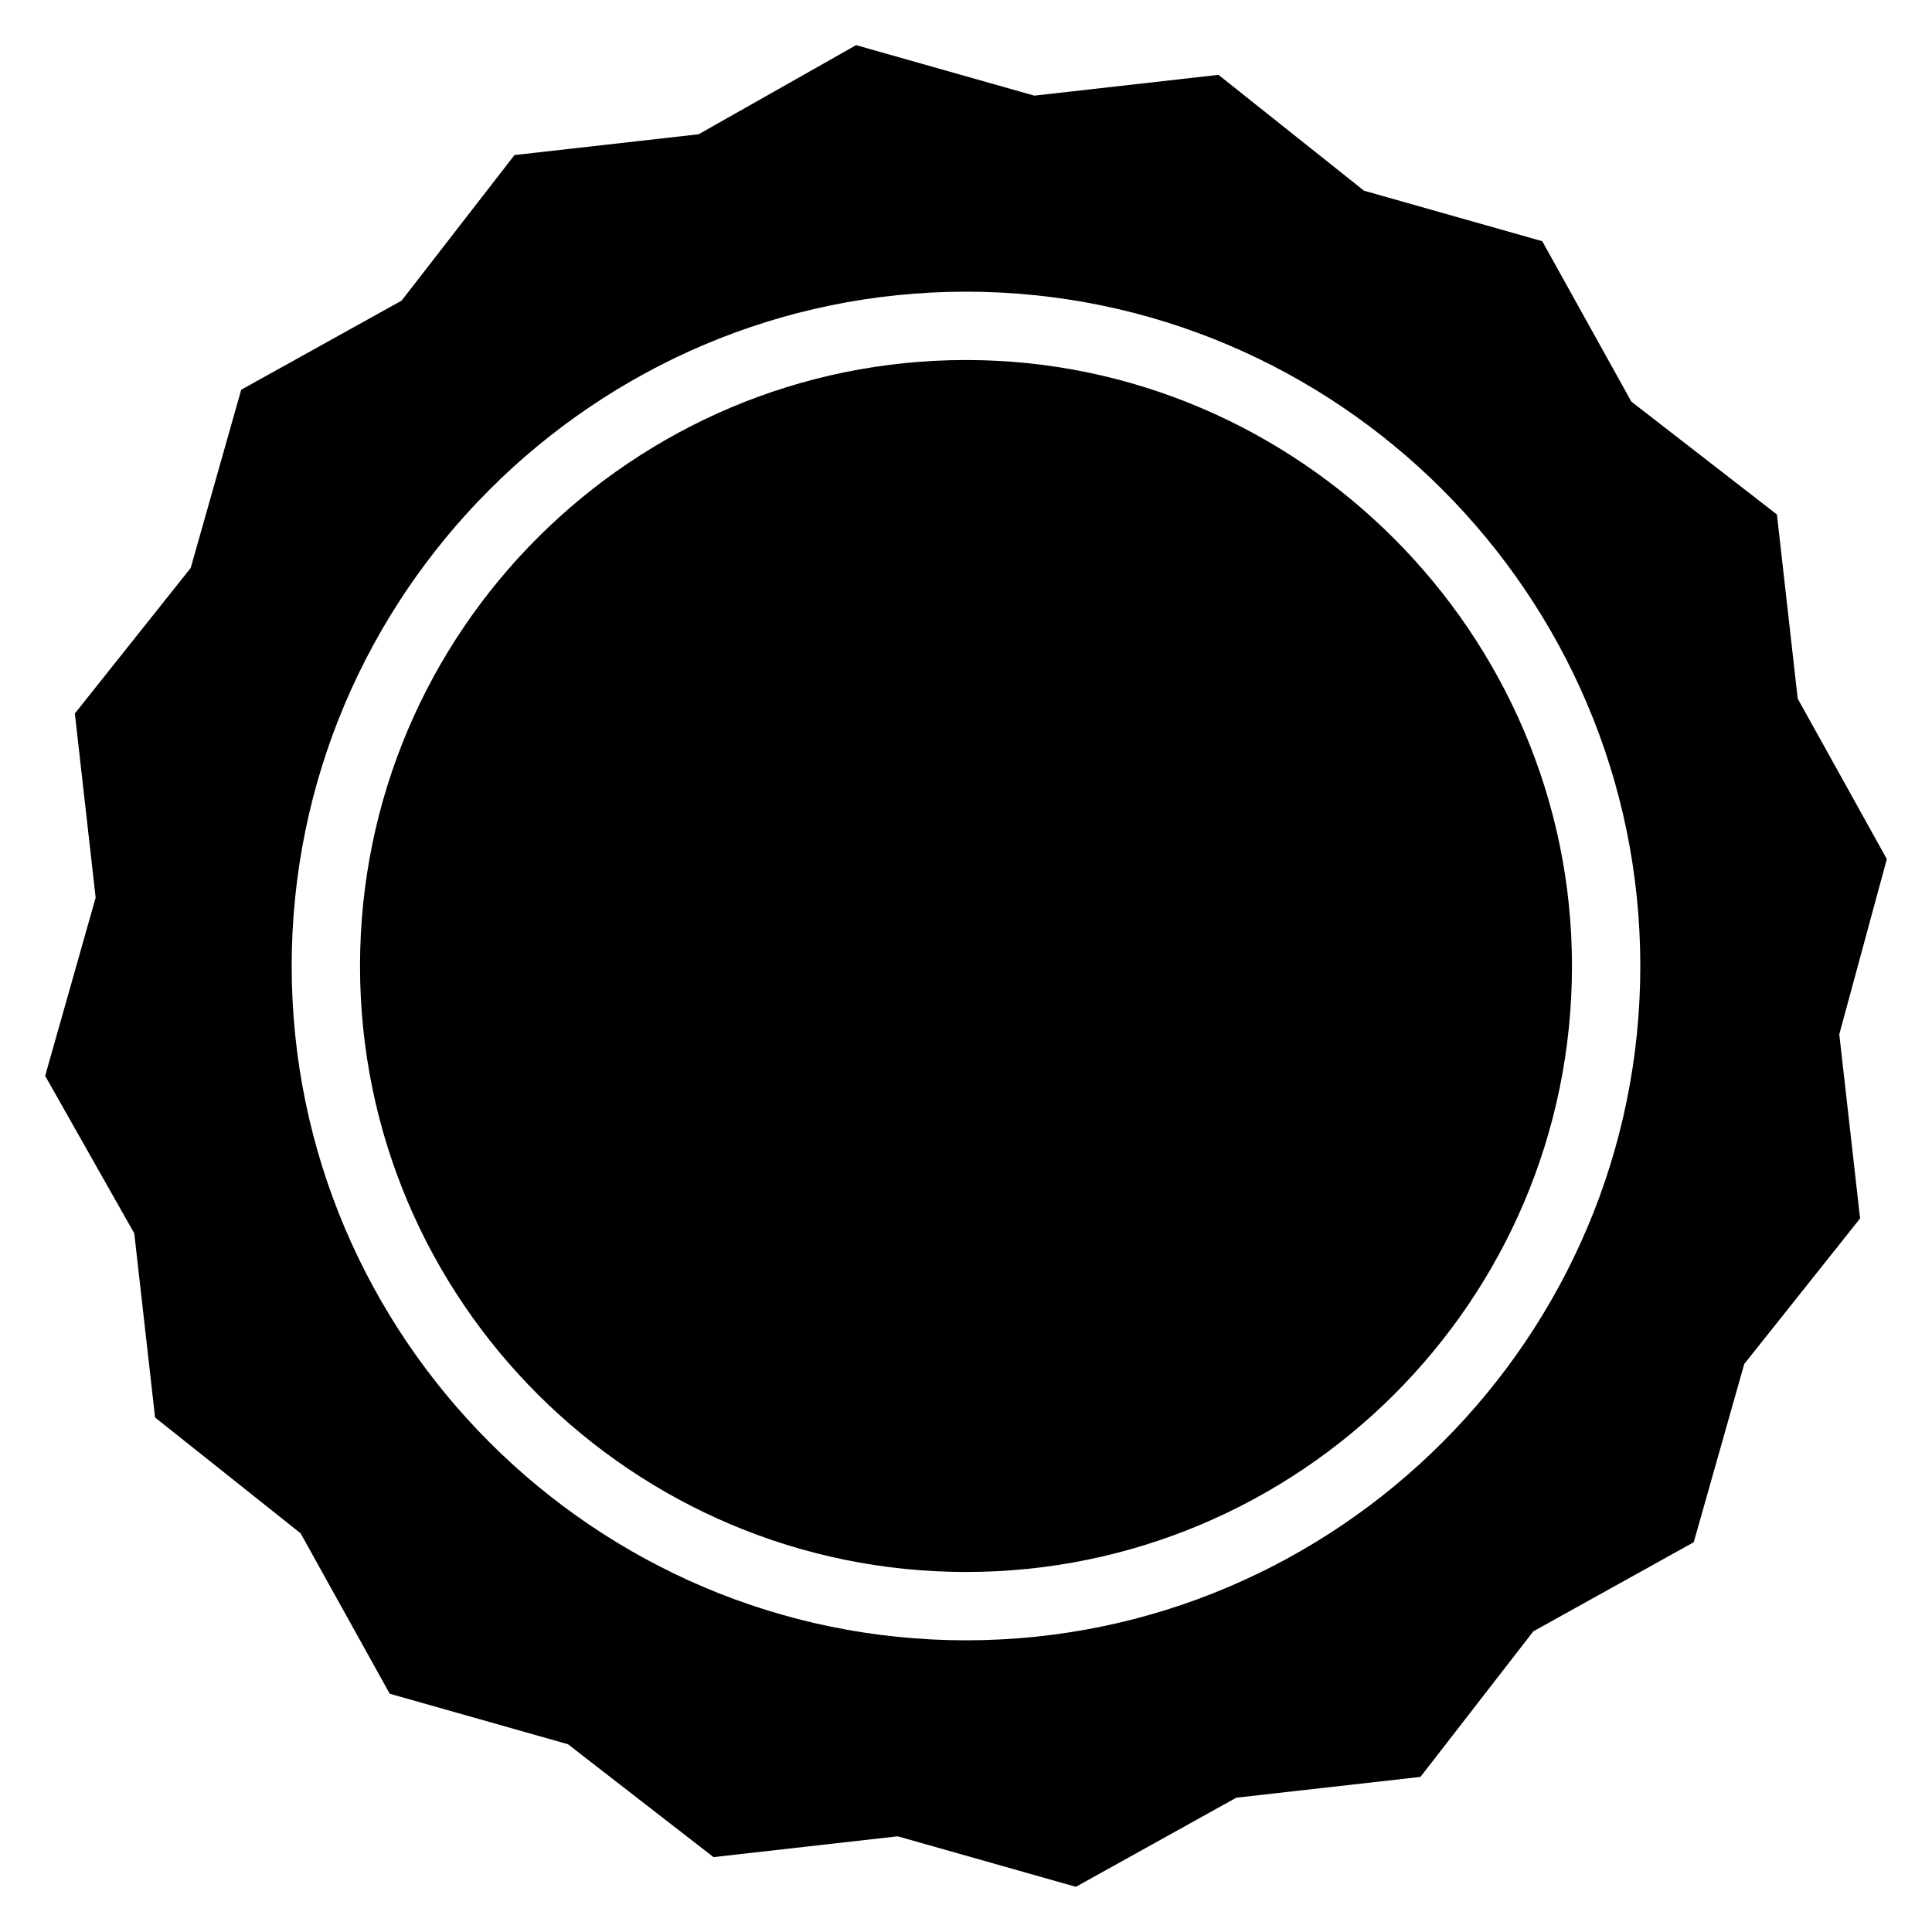
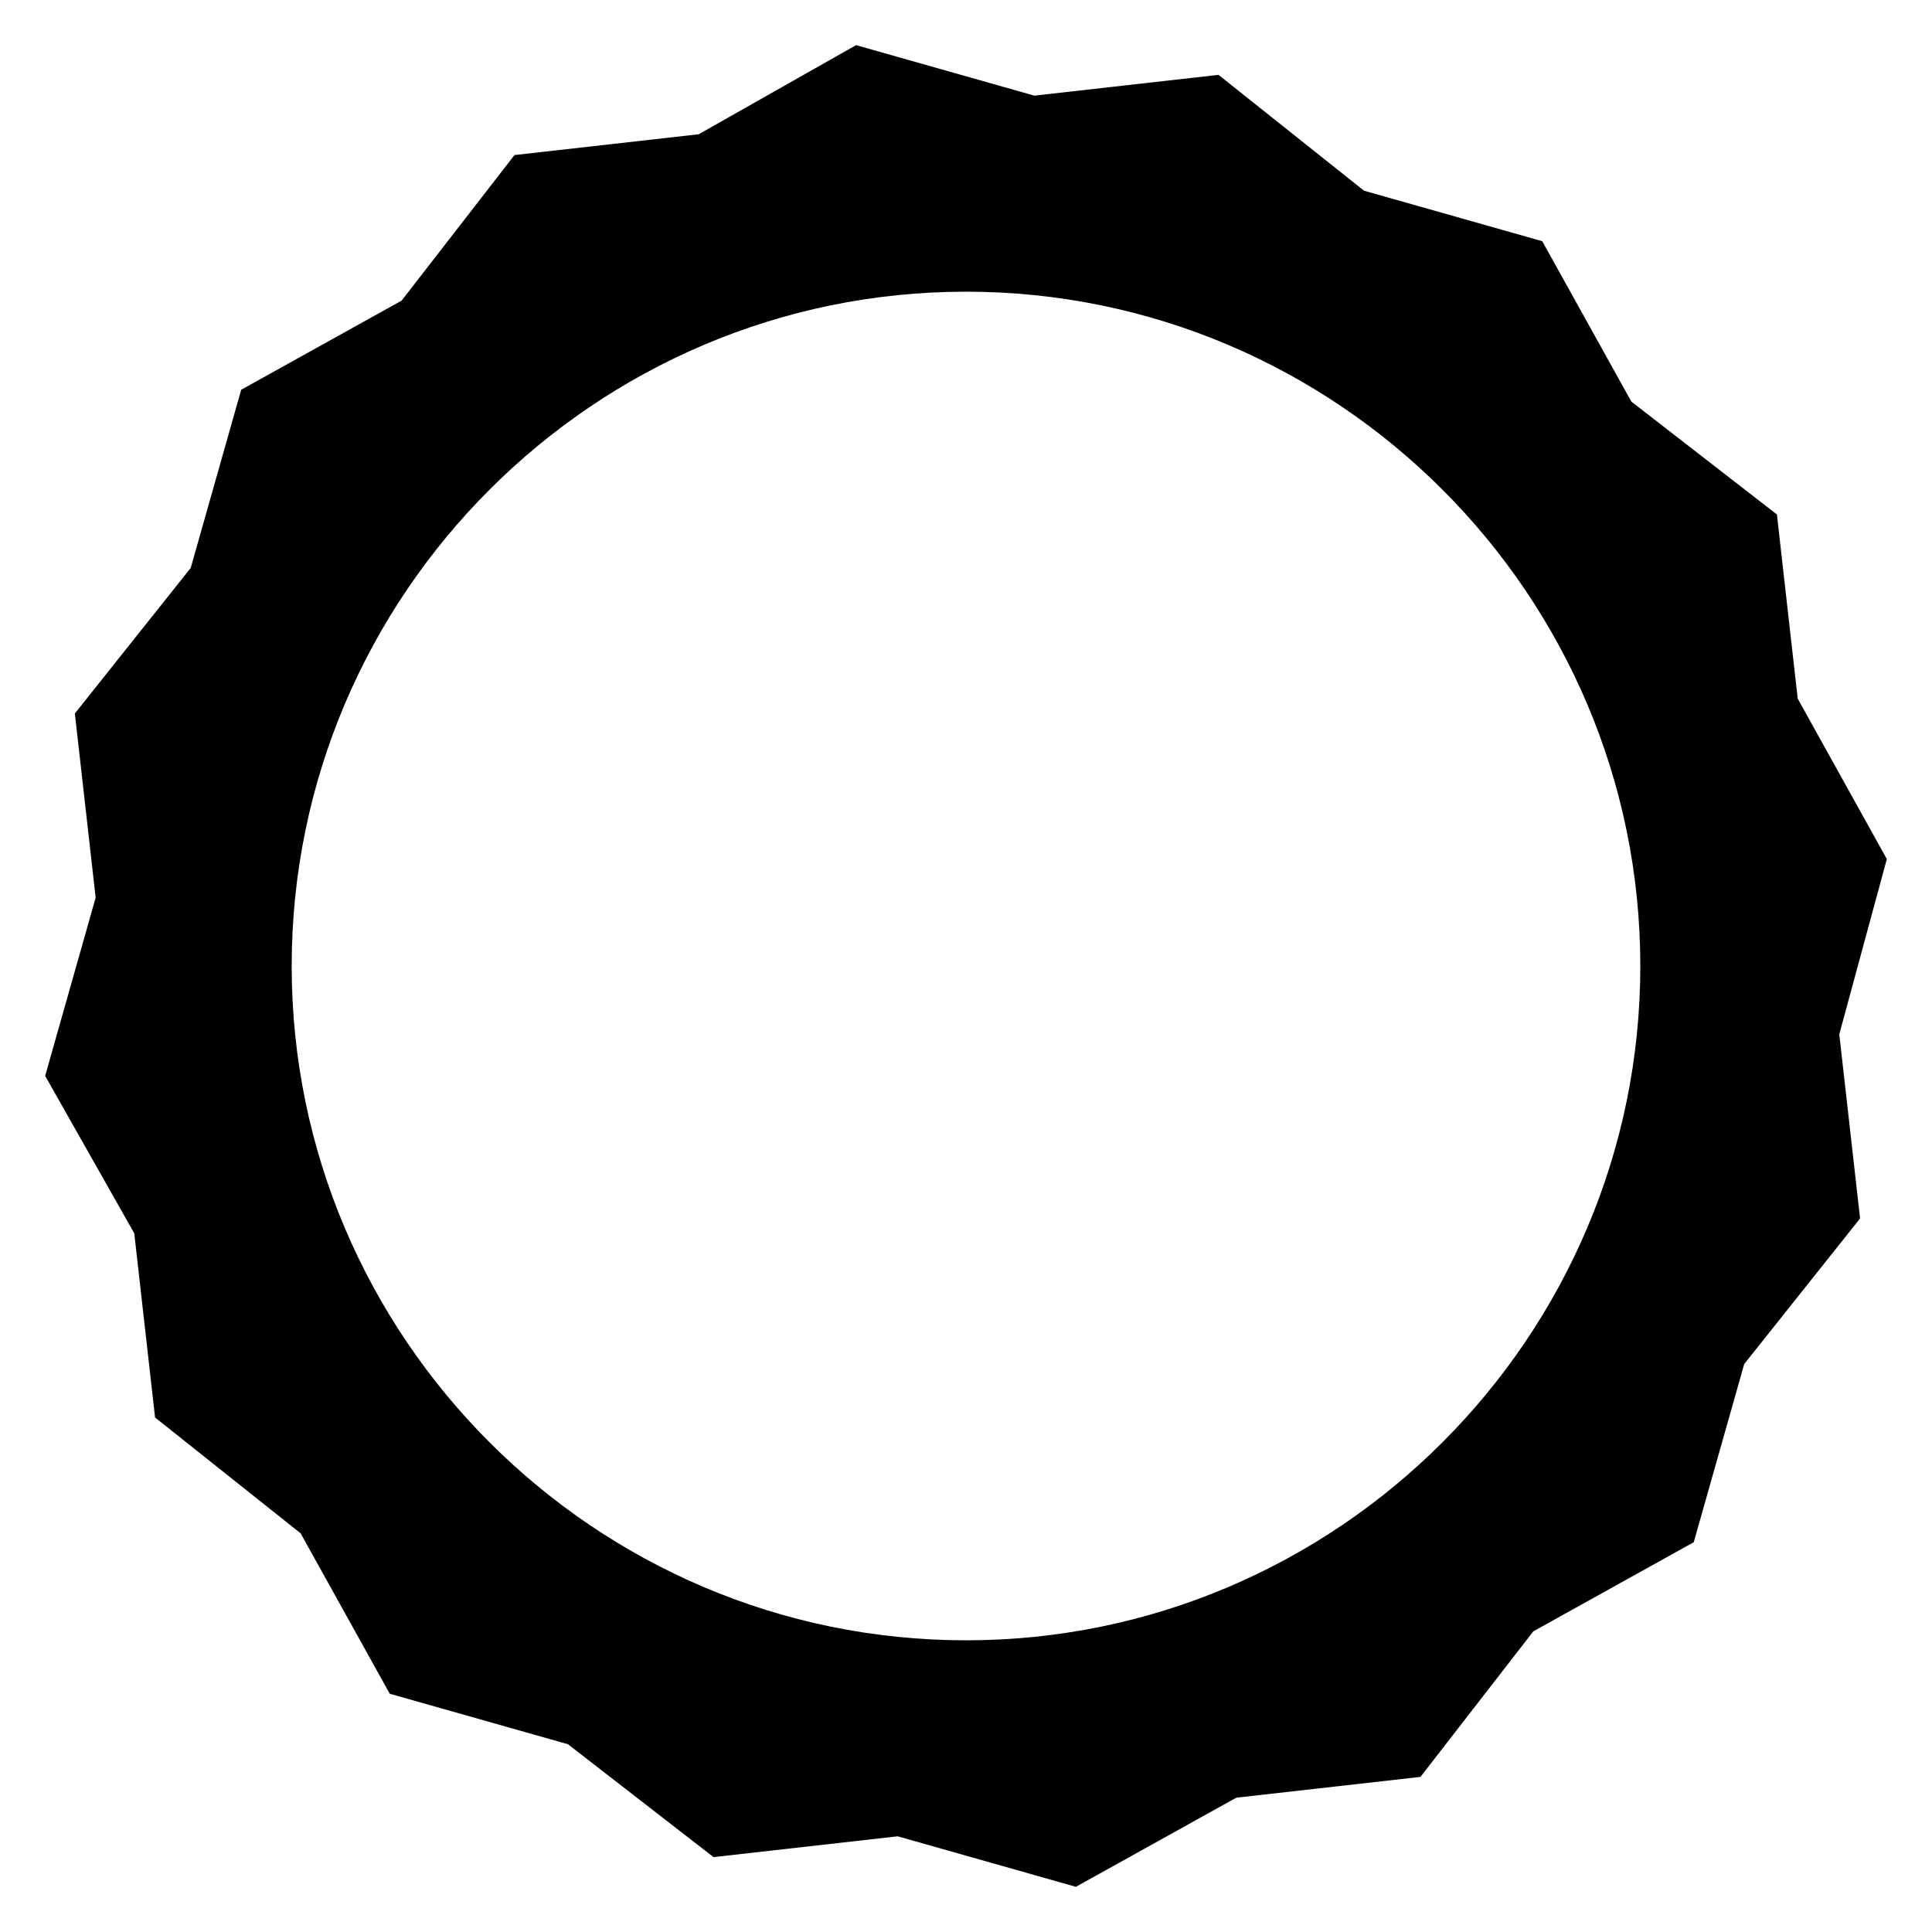
<svg xmlns="http://www.w3.org/2000/svg" fill="#000000" width="800px" height="800px" version="1.1" viewBox="144 144 512 512">
  <g>
    <path d="m644.03 371.66-23.617-42.512-5.512-48.805-38.574-29.914-23.617-42.508-47.23-13.383-38.57-30.703-48.805 5.512-47.23-13.383-41.727 23.617-48.805 5.512-29.914 38.574-42.508 23.617-13.383 47.23-30.703 38.57 5.512 48.805-13.383 47.23 23.617 41.727 5.512 48.805 38.574 30.699 23.617 42.508 47.23 13.383 38.574 29.914 48.805-5.512 47.23 13.383 42.508-23.617 48.805-5.512 29.914-38.574 42.508-23.617 13.383-47.23 30.699-38.574-5.512-48.805zm-244.03 207.04c-98.402 0-178.7-80.297-178.7-178.7 0-98.402 80.293-178.7 178.7-178.7 98.398 0 178.7 80.293 178.7 178.7 0 98.398-80.297 178.7-178.7 178.7z" />
-     <path d="m560.59 400c0 88.953-72.422 160.59-160.59 160.59-88.164-0.004-160.59-71.637-160.59-160.59 0-88.957 72.422-160.59 160.59-160.59 88.164 0 160.59 72.422 160.59 160.59z" />
  </g>
</svg>